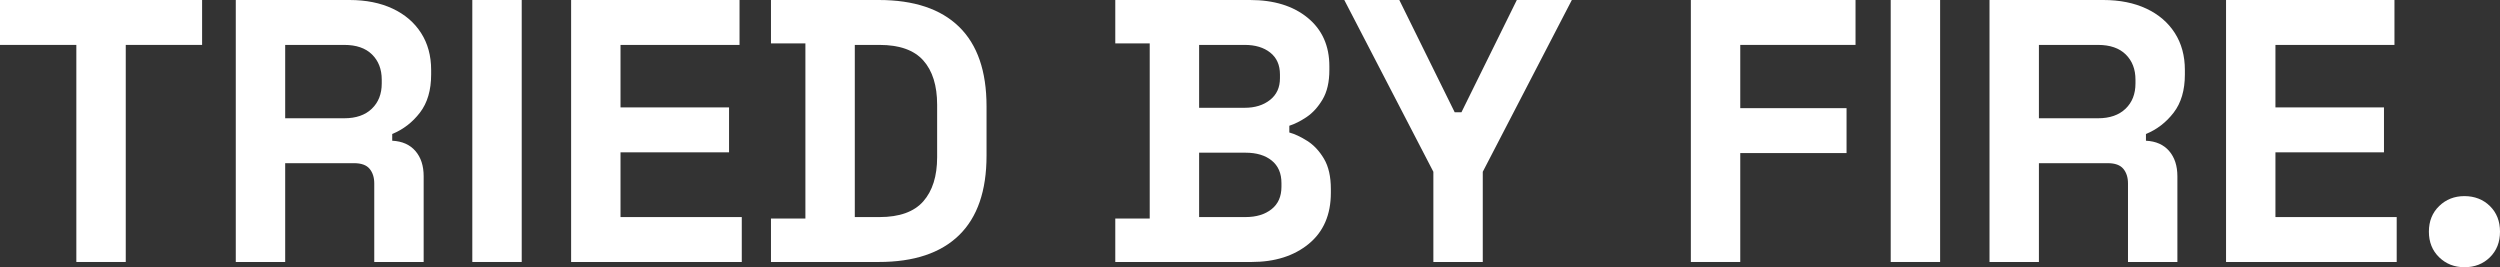
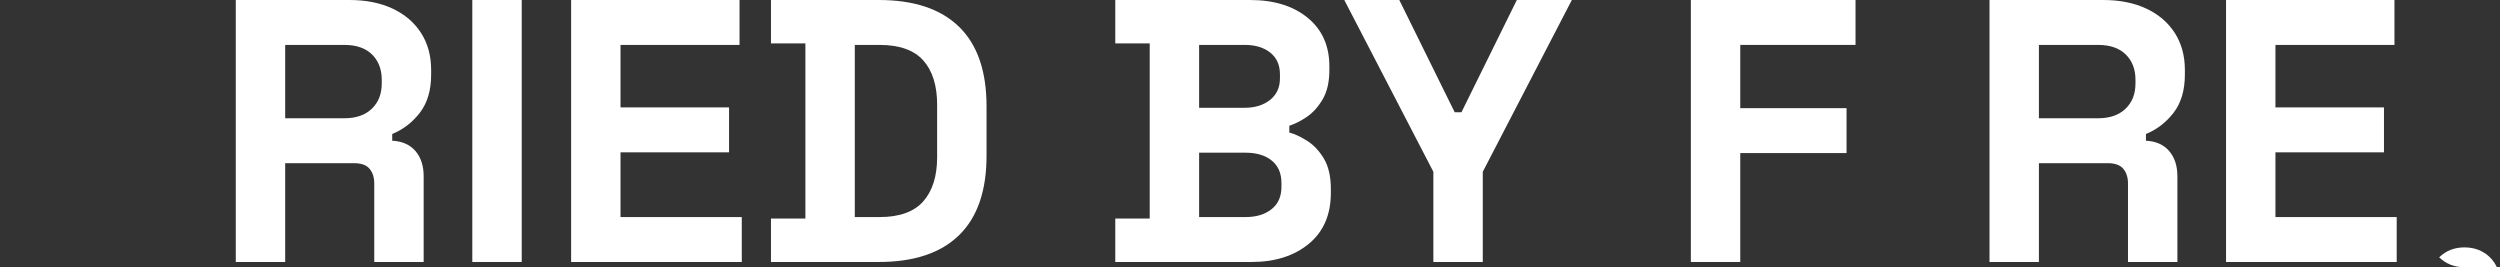
<svg xmlns="http://www.w3.org/2000/svg" id="Layer_1" data-name="Layer 1" viewBox="0 0 667.99 71.4">
  <rect x="0" y="0" width="667.99" height="71.4" fill="#333333" stroke="none" />
  <defs>
    <style>
      .cls-1 {
        isolation: isolate;
      }

      .cls-2 {
        fill: #fff;
        stroke-width: 0px;
      }
    </style>
  </defs>
  <g id="TRIED_BY_FIRE." data-name="TRIED BY FIRE." class="cls-1">
    <g class="cls-1">
-       <path class="cls-2" d="m20.4,70V12H0V0h54v12h-20.4v58h-13.2Z" />
      <path class="cls-2" d="m63,70V0h30.4c4.4,0,8.23.77,11.5,2.3,3.27,1.53,5.8,3.7,7.6,6.5,1.8,2.8,2.7,6.1,2.7,9.9v1.2c0,4.2-1,7.6-3,10.2-2,2.6-4.47,4.5-7.4,5.7v1.8c2.67.13,4.73,1.05,6.2,2.75,1.47,1.7,2.2,3.95,2.2,6.75v22.9h-13.2v-21c0-1.6-.42-2.9-1.25-3.9-.83-1-2.22-1.5-4.15-1.5h-18.4v26.4h-13.2Zm13.2-38.4h15.8c3.13,0,5.58-.85,7.35-2.55,1.77-1.7,2.65-3.95,2.65-6.75v-1c0-2.8-.87-5.05-2.6-6.75-1.73-1.7-4.2-2.55-7.4-2.55h-15.8v19.6Z" />
      <path class="cls-2" d="m126.2,70V0h13.2v70h-13.2Z" />
      <path class="cls-2" d="m152.6,70V0h45v12h-31.8v16.7h29v12h-29v17.3h32.4v12h-45.6Z" />
      <path class="cls-2" d="m206,70v-11.6h9.2V11.6h-9.2V0h28.8c9.4,0,16.55,2.38,21.45,7.15,4.9,4.77,7.35,11.85,7.35,21.25v13.2c0,9.4-2.45,16.48-7.35,21.25-4.9,4.77-12.05,7.15-21.45,7.15h-28.8Zm22.4-12h6.6c5.33,0,9.23-1.4,11.7-4.2,2.46-2.8,3.7-6.73,3.7-11.8v-14c0-5.13-1.23-9.08-3.7-11.85-2.47-2.77-6.37-4.15-11.7-4.15h-6.6v46Z" />
      <path class="cls-2" d="m298,70v-11.6h9.2V11.6h-9.2V0h36c6.4,0,11.53,1.58,15.4,4.75,3.87,3.17,5.8,7.48,5.8,12.95v1c0,3.2-.6,5.82-1.8,7.85-1.2,2.03-2.62,3.6-4.25,4.7-1.63,1.1-3.18,1.88-4.65,2.35v1.8c1.46.4,3.06,1.15,4.8,2.25,1.73,1.1,3.22,2.68,4.45,4.75,1.23,2.07,1.85,4.77,1.85,8.1v1c0,5.87-1.97,10.42-5.9,13.65-3.93,3.23-9.03,4.85-15.3,4.85h-36.4Zm22.4-41.2h12.2c2.73,0,4.98-.7,6.75-2.1,1.77-1.4,2.65-3.33,2.65-5.8v-1c0-2.53-.87-4.48-2.6-5.85-1.73-1.37-4-2.05-6.8-2.05h-12.2v16.8Zm0,29.2h12.4c2.87,0,5.18-.7,6.95-2.1,1.77-1.4,2.65-3.4,2.65-6v-1c0-2.6-.87-4.6-2.6-6-1.73-1.4-4.07-2.1-7-2.1h-12.4v17.2Z" />
      <path class="cls-2" d="m382.99,70v-24.1L359.19,0h14.7l14.8,30h1.8l14.8-30h14.7l-23.8,45.9v24.1h-13.2Z" />
      <path class="cls-2" d="m451.79,70V0h44v12h-30.8v16.9h28.4v12h-28.4v29.1h-13.2Z" />
-       <path class="cls-2" d="m505.19,70V0h13.2v70h-13.2Z" />
      <path class="cls-2" d="m531.59,70V0h30.4c4.4,0,8.23.77,11.5,2.3,3.27,1.53,5.8,3.7,7.6,6.5,1.8,2.8,2.7,6.1,2.7,9.9v1.2c0,4.2-1,7.6-3,10.2-2,2.6-4.47,4.5-7.4,5.7v1.8c2.67.13,4.73,1.05,6.2,2.75,1.46,1.7,2.2,3.95,2.2,6.75v22.9h-13.2v-21c0-1.6-.42-2.9-1.25-3.9-.83-1-2.22-1.5-4.15-1.5h-18.4v26.4h-13.2Zm13.2-38.4h15.8c3.13,0,5.58-.85,7.35-2.55,1.77-1.7,2.65-3.95,2.65-6.75v-1c0-2.8-.87-5.05-2.6-6.75-1.73-1.7-4.2-2.55-7.4-2.55h-15.8v19.6Z" />
      <path class="cls-2" d="m594.79,70V0h45v12h-31.8v16.7h29v12h-29v17.3h32.4v12h-45.6Z" />
-       <path class="cls-2" d="m658.49,71.4c-2.67,0-4.92-.88-6.75-2.65s-2.75-4.05-2.75-6.85.92-5.08,2.75-6.85c1.83-1.77,4.08-2.65,6.75-2.65s5,.88,6.8,2.65c1.8,1.77,2.7,4.05,2.7,6.85s-.9,5.08-2.7,6.85c-1.8,1.77-4.07,2.65-6.8,2.65Z" />
+       <path class="cls-2" d="m658.49,71.4c-2.67,0-4.92-.88-6.75-2.65c1.83-1.77,4.08-2.65,6.75-2.65s5,.88,6.8,2.65c1.8,1.77,2.7,4.05,2.7,6.85s-.9,5.08-2.7,6.85c-1.8,1.77-4.07,2.65-6.8,2.65Z" />
    </g>
  </g>
</svg>